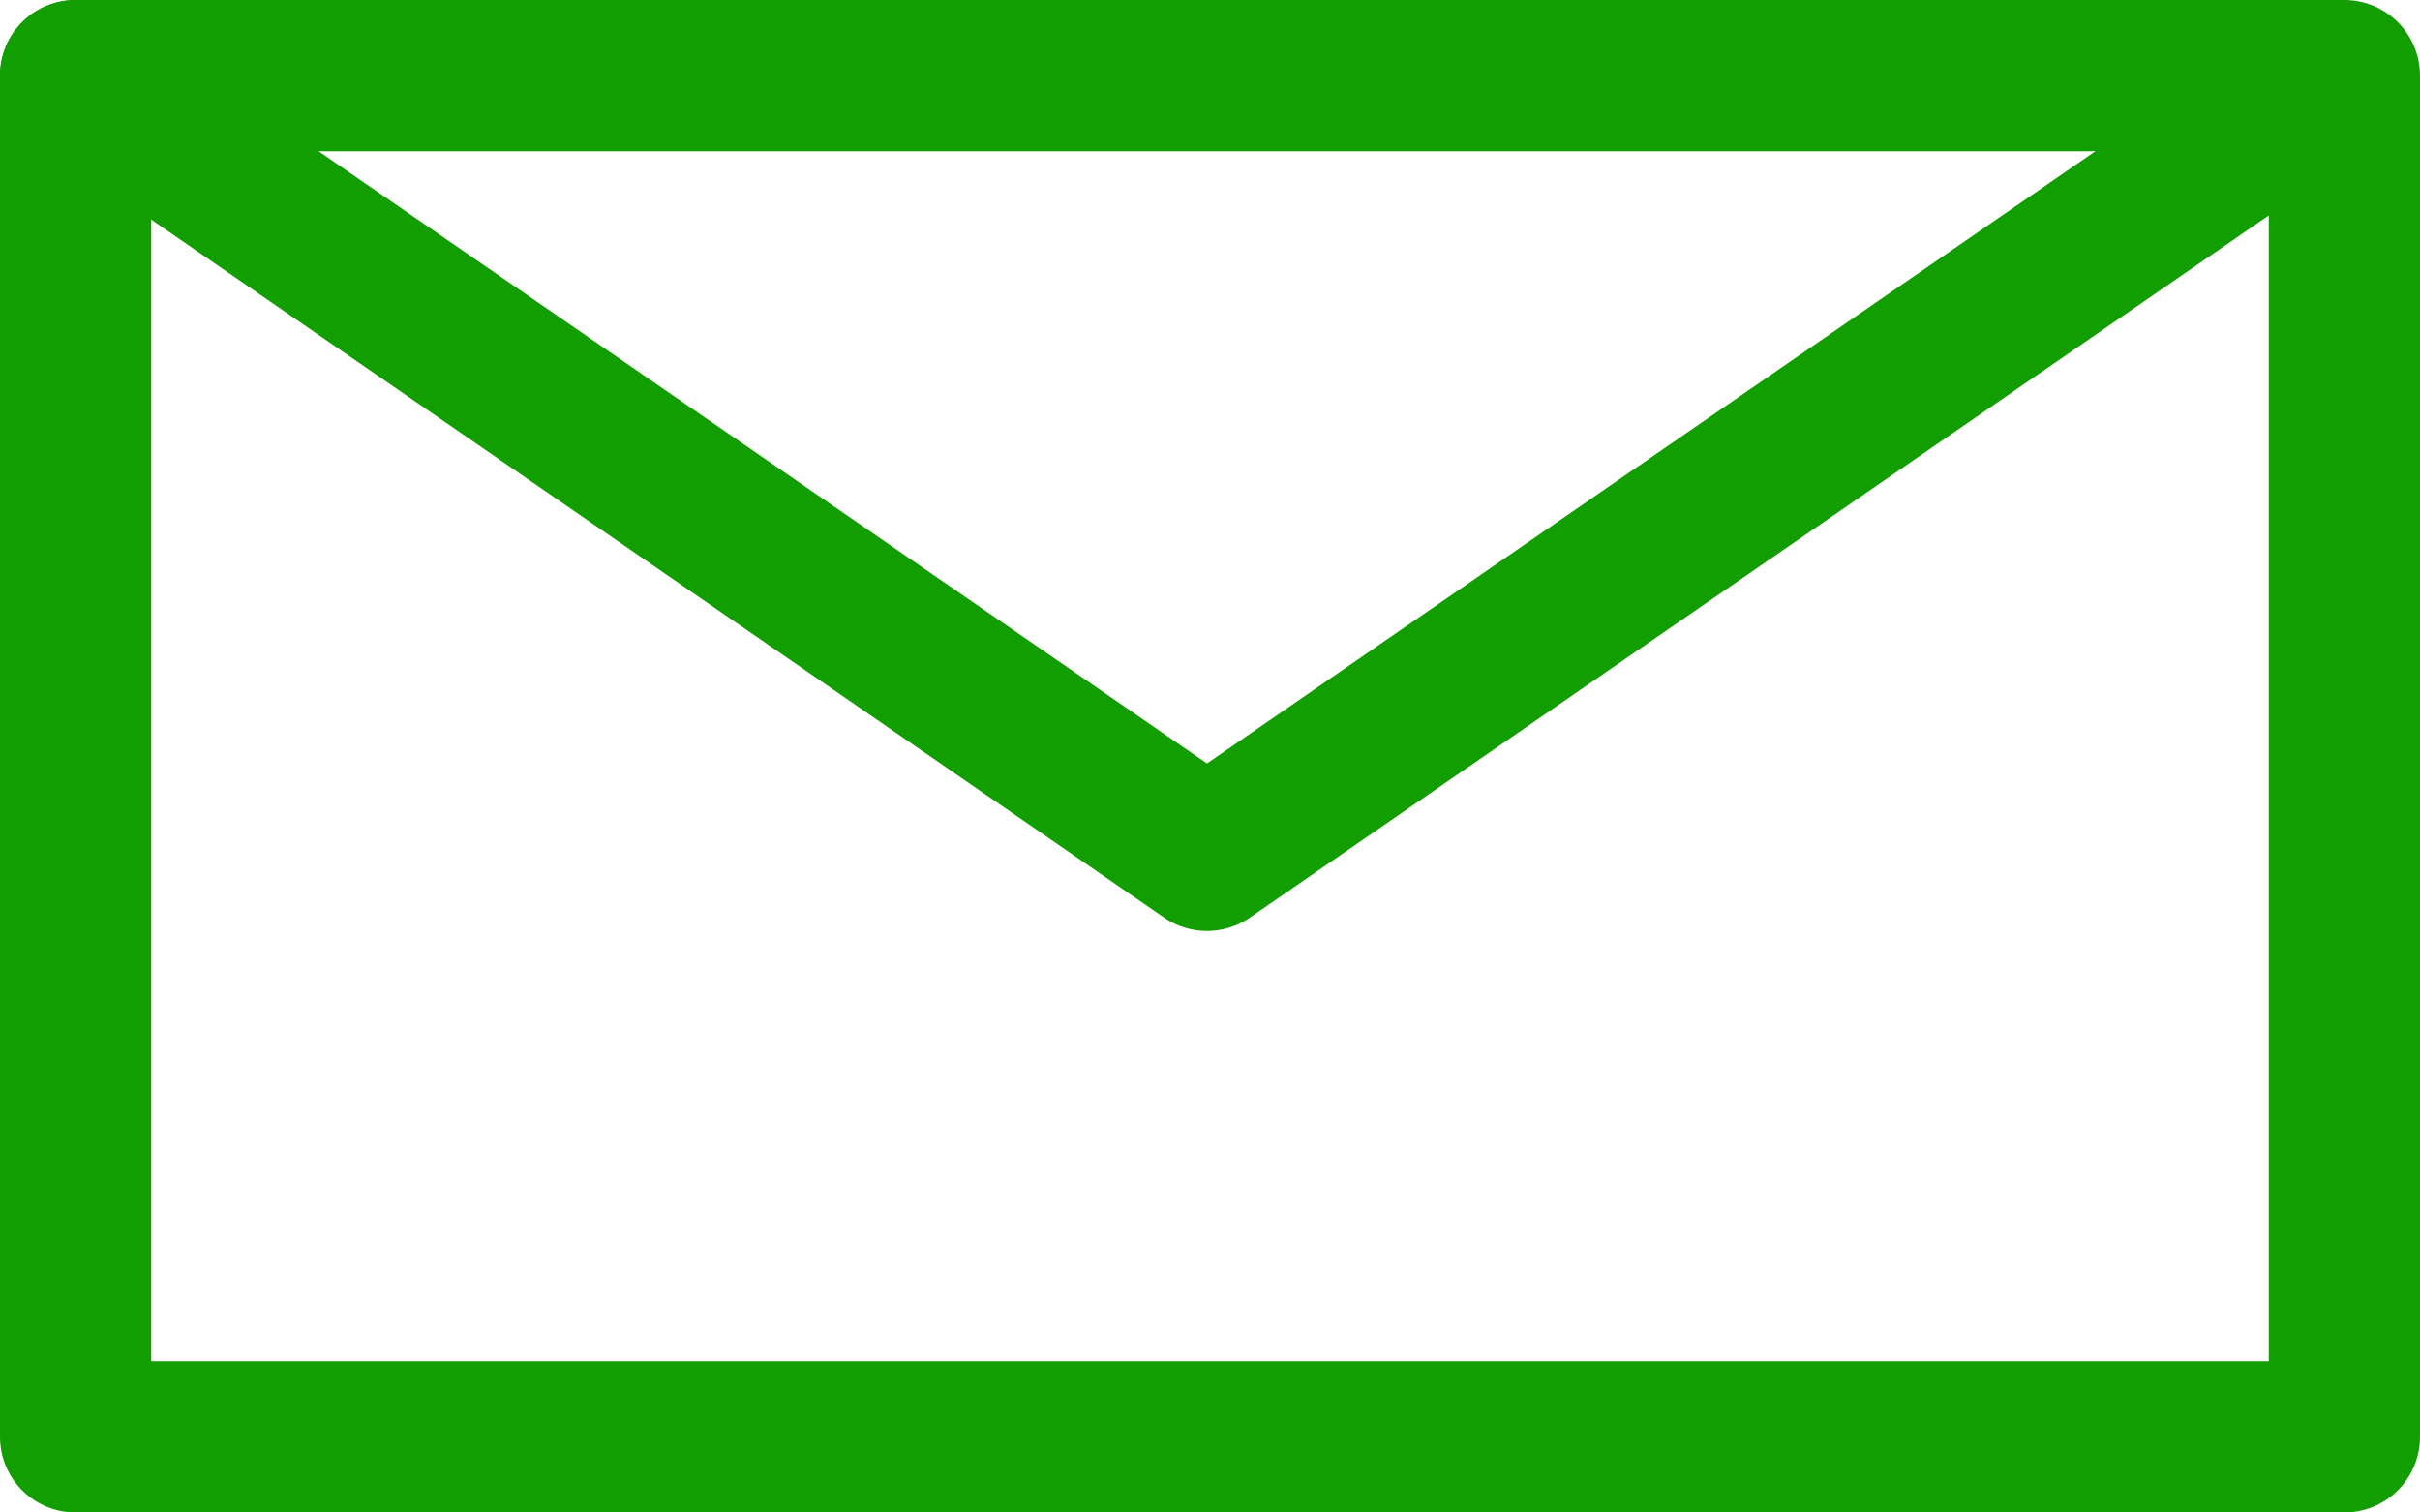
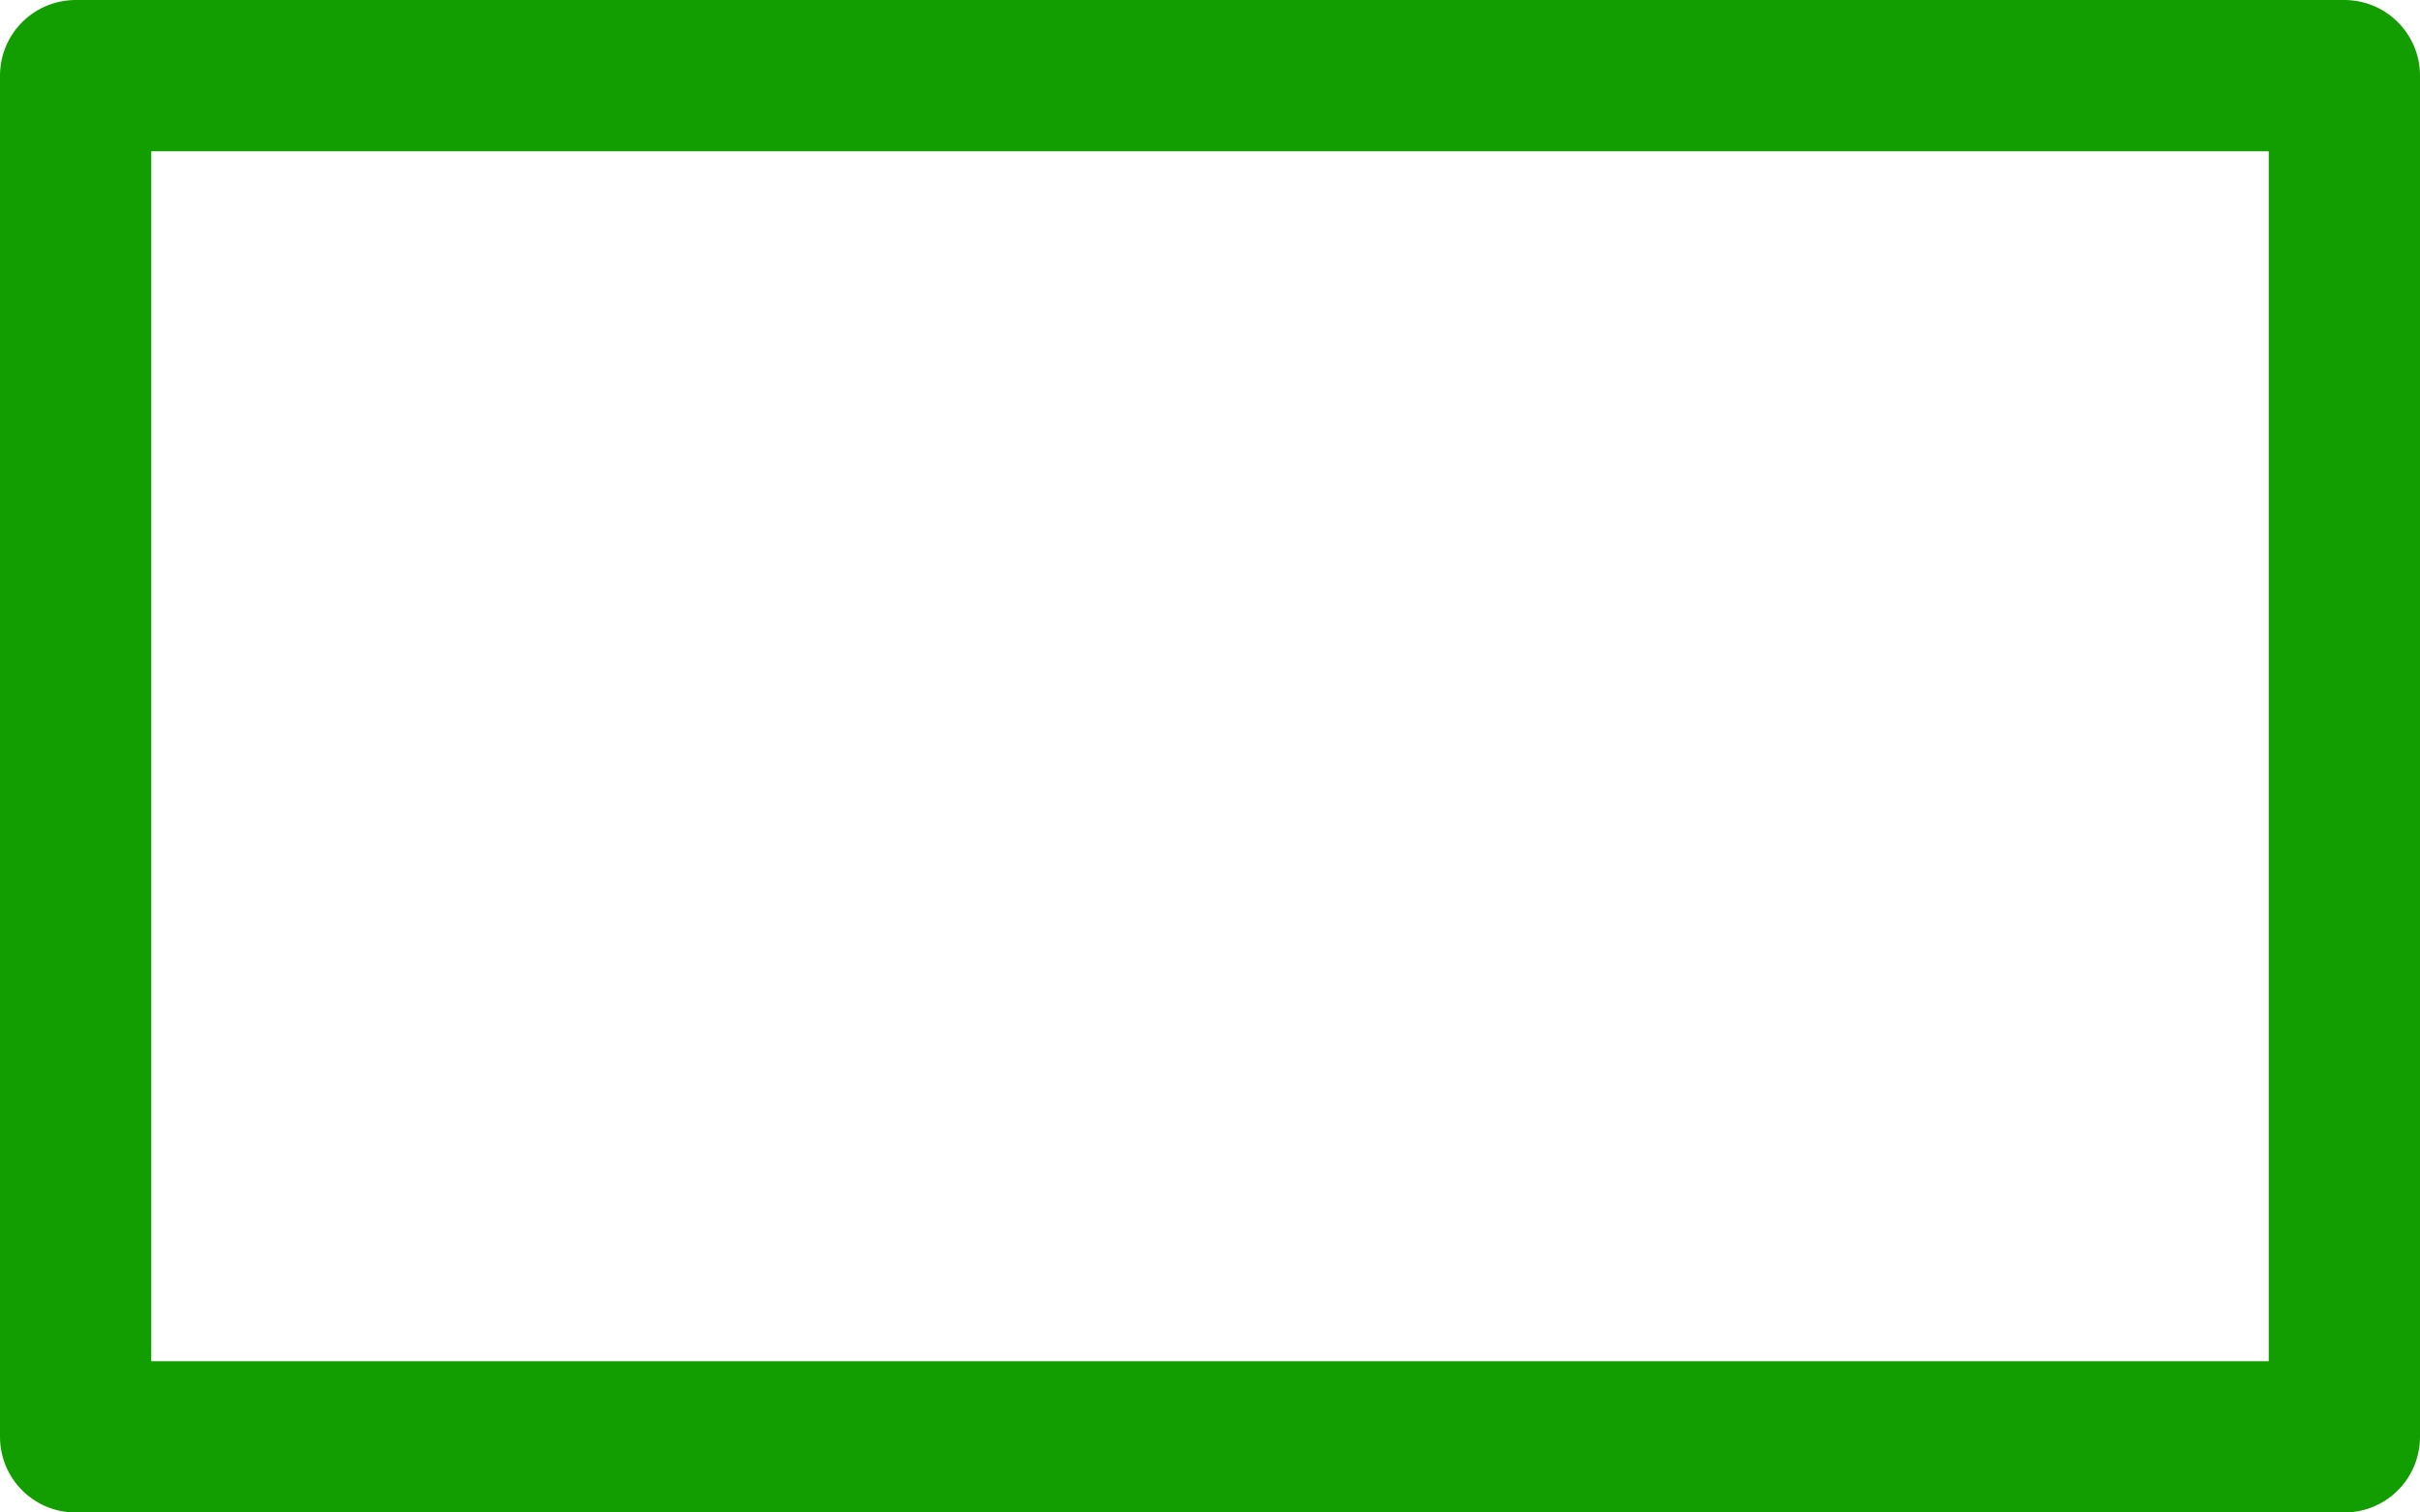
<svg xmlns="http://www.w3.org/2000/svg" viewBox="0 0 32 20">
  <defs>
    <style>.cls-1{fill:none;stroke:#129e00;stroke-linecap:round;stroke-linejoin:round;stroke-width:2px}</style>
  </defs>
  <title>email</title>
  <g id="Warstwa_2" data-name="Warstwa 2">
    <g id="icons">
-       <path class="cls-1" d="M1 1l14.96 10.31L30.92 1" />
      <path class="cls-1" d="M1 1h30v18H1z" />
    </g>
  </g>
</svg>